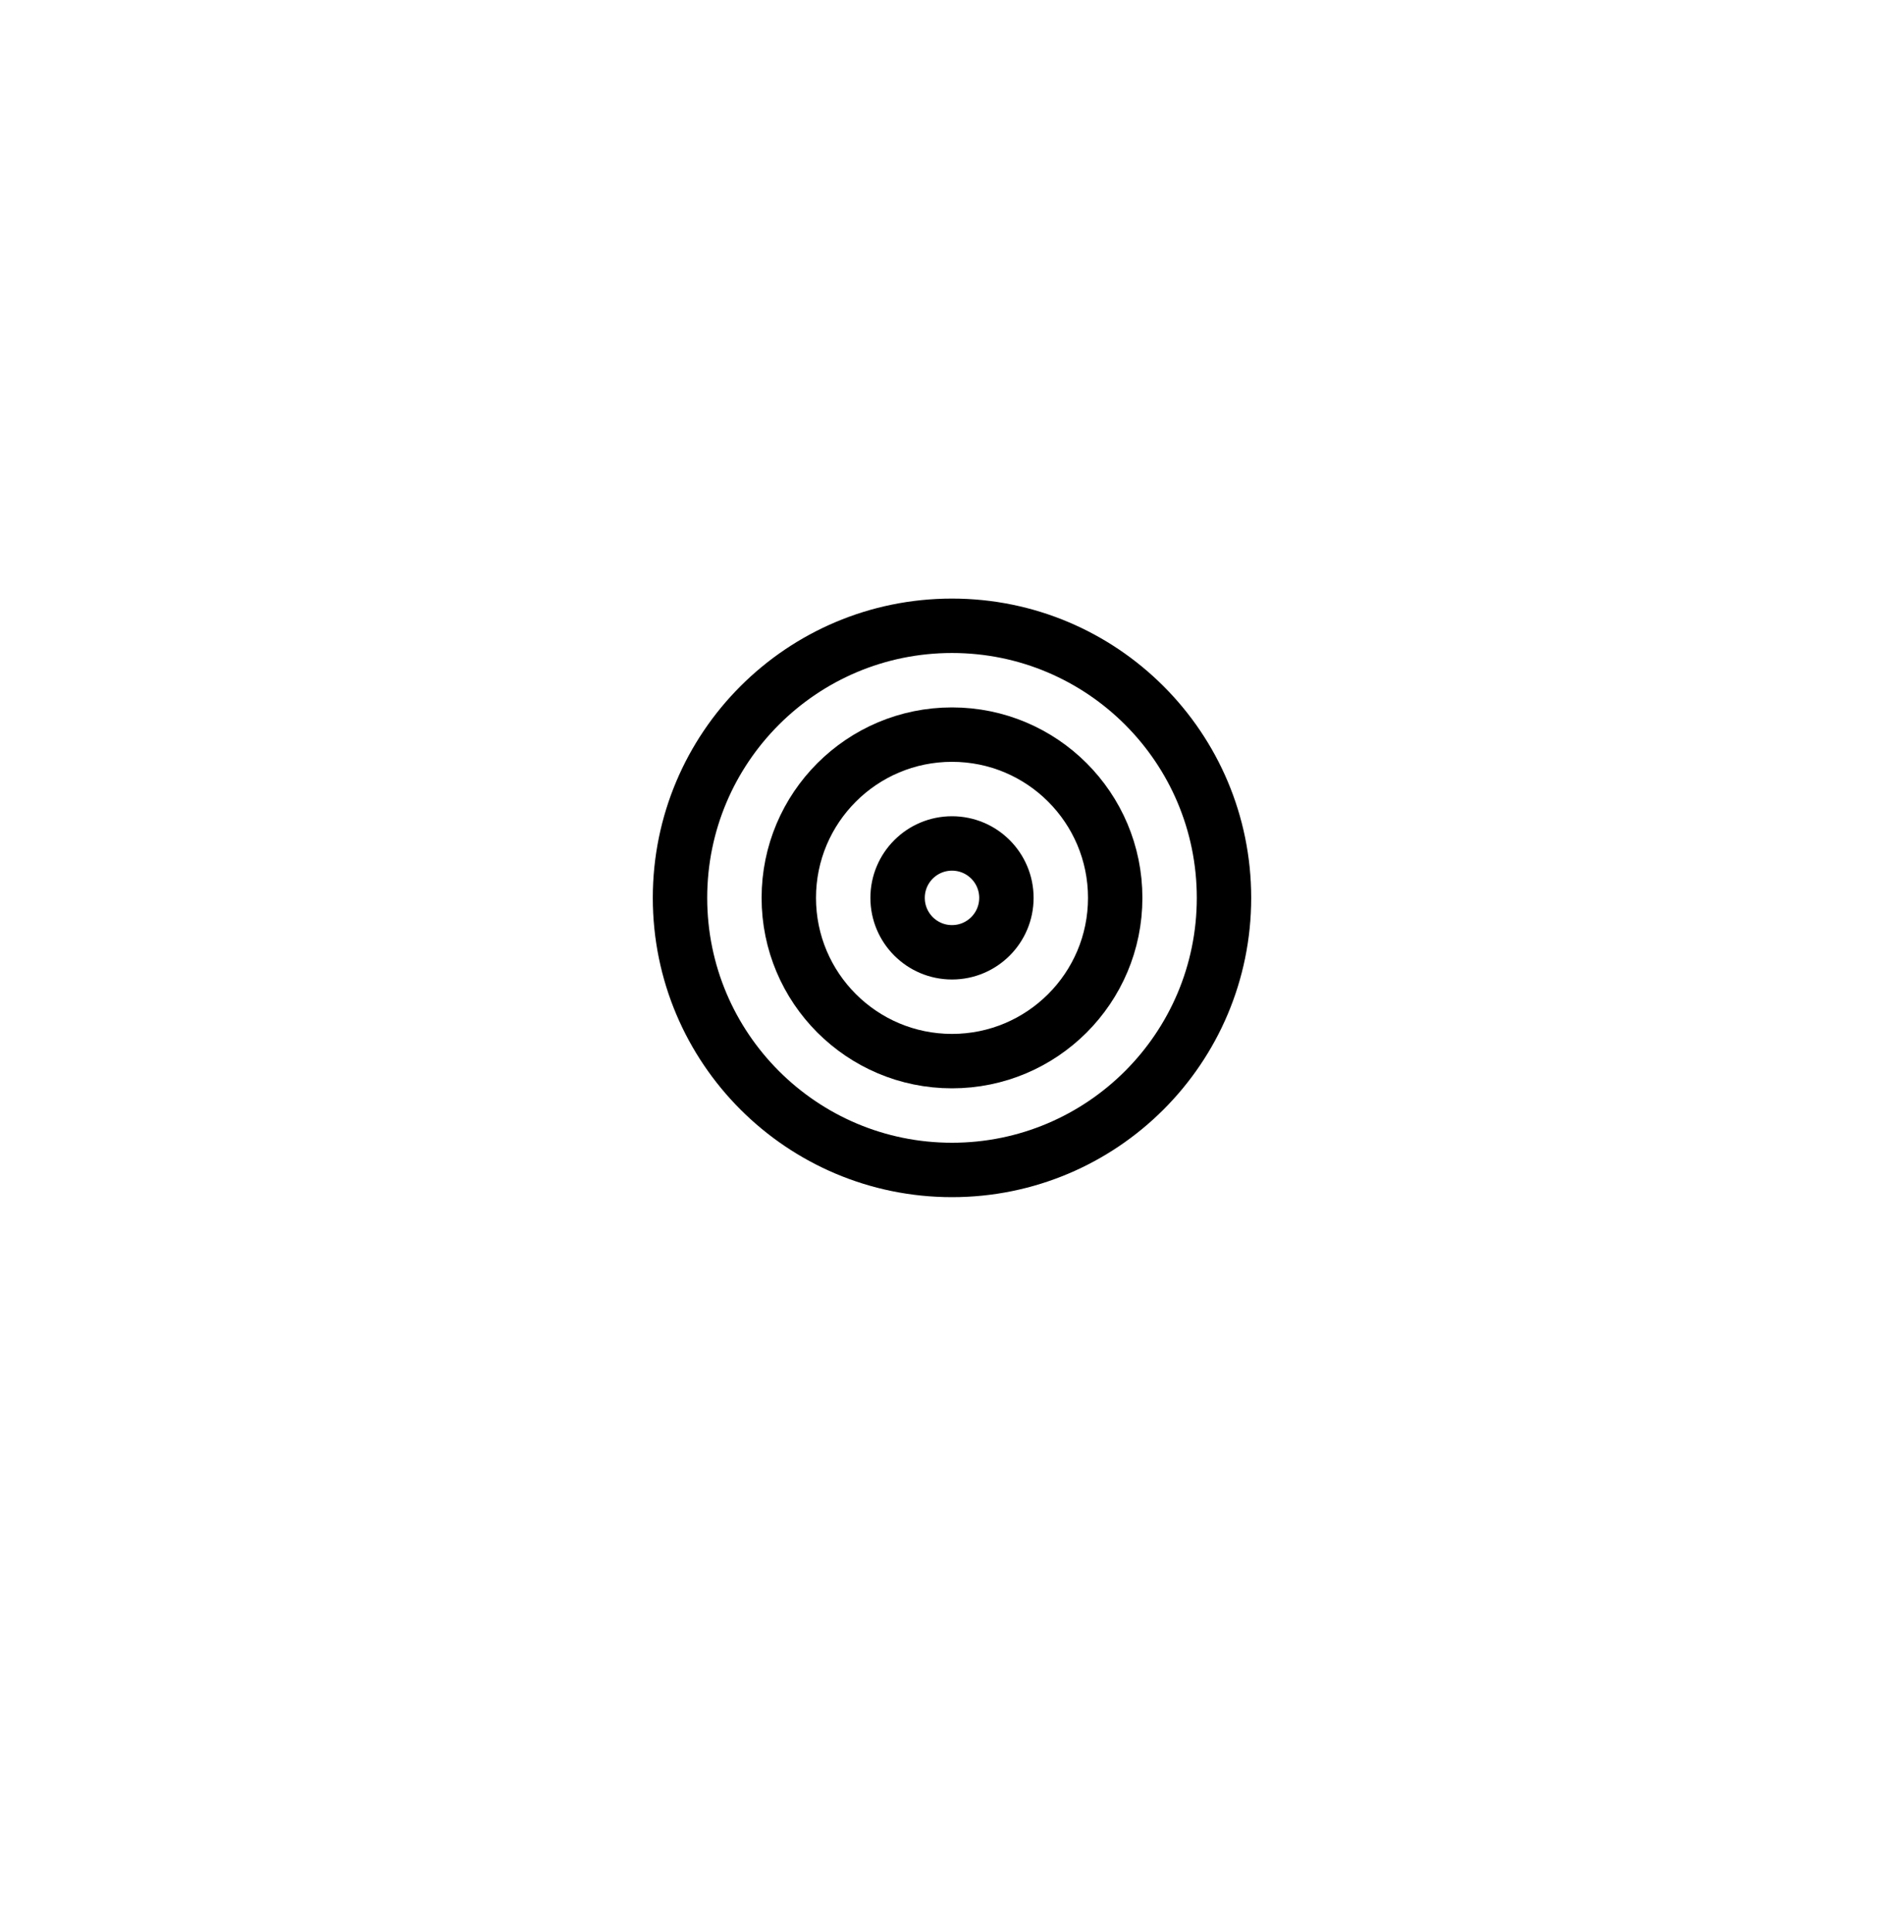
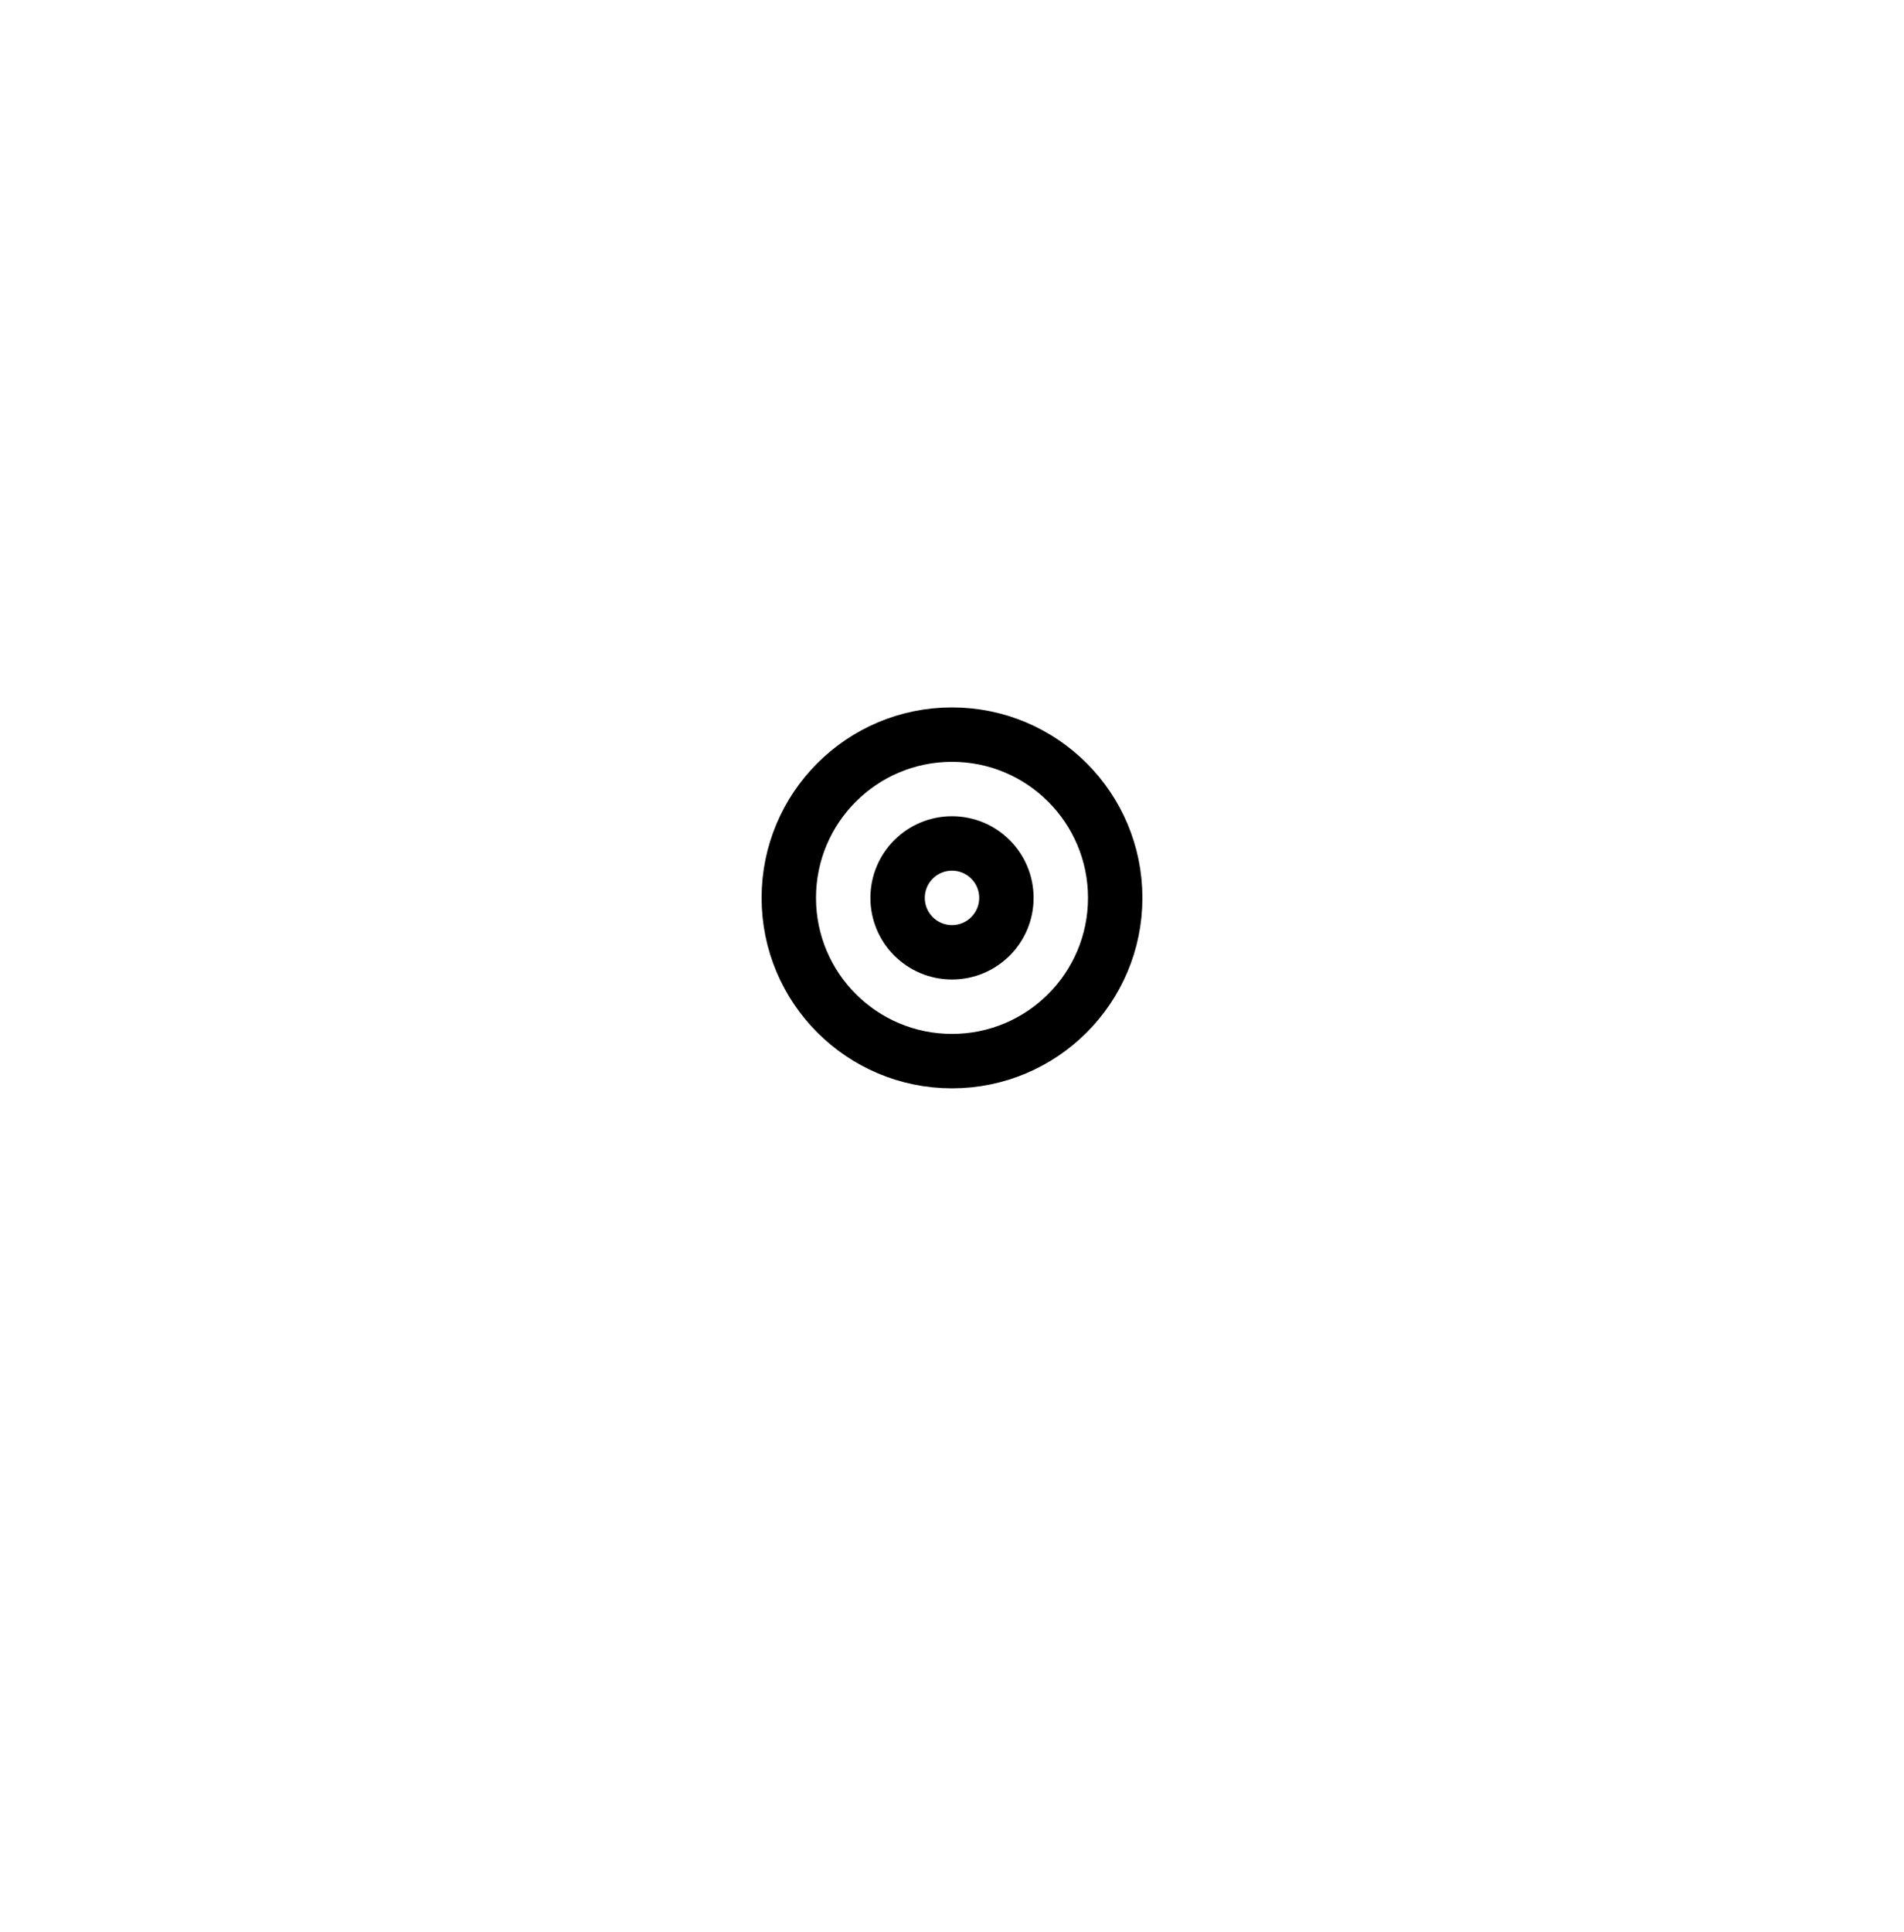
<svg xmlns="http://www.w3.org/2000/svg" width="70" height="71" viewBox="0 0 70 71" fill="none">
  <g filter="url(#filter0_dddd_944_1061)">
-     <rect x="3" y="1" width="64" height="64" rx="16" fill="white" />
-   </g>
-   <path d="M35 43C40.523 43 45 38.523 45 33C45 27.477 40.523 23 35 23C29.477 23 25 27.477 25 33C25 38.523 29.477 43 35 43Z" stroke="black" stroke-width="2" stroke-linecap="round" stroke-linejoin="round" />
+     </g>
  <path d="M35 39C38.314 39 41 36.314 41 33C41 29.686 38.314 27 35 27C31.686 27 29 29.686 29 33C29 36.314 31.686 39 35 39Z" stroke="black" stroke-width="2" stroke-linecap="round" stroke-linejoin="round" />
  <path d="M35 35C36.105 35 37 34.105 37 33C37 31.895 36.105 31 35 31C33.895 31 33 31.895 33 33C33 34.105 33.895 35 35 35Z" stroke="black" stroke-width="2" stroke-linecap="round" stroke-linejoin="round" />
  <defs>
    <filter id="filter0_dddd_944_1061" x="0.75" y="0" width="68.5" height="70.25" filterUnits="userSpaceOnUse" color-interpolation-filters="sRGB">
      <feFlood flood-opacity="0" result="BackgroundImageFix" />
      <feColorMatrix in="SourceAlpha" type="matrix" values="0 0 0 0 0 0 0 0 0 0 0 0 0 0 0 0 0 0 127 0" result="hardAlpha" />
      <feMorphology radius="1" operator="erode" in="SourceAlpha" result="effect1_dropShadow_944_1061" />
      <feOffset dy="3" />
      <feGaussianBlur stdDeviation="1.5" />
      <feComposite in2="hardAlpha" operator="out" />
      <feColorMatrix type="matrix" values="0 0 0 0 0 0 0 0 0 0 0 0 0 0 0 0 0 0 0.03 0" />
      <feBlend mode="normal" in2="BackgroundImageFix" result="effect1_dropShadow_944_1061" />
      <feColorMatrix in="SourceAlpha" type="matrix" values="0 0 0 0 0 0 0 0 0 0 0 0 0 0 0 0 0 0 127 0" result="hardAlpha" />
      <feMorphology radius="0.75" operator="erode" in="SourceAlpha" result="effect2_dropShadow_944_1061" />
      <feOffset dy="3" />
      <feGaussianBlur stdDeviation="1.5" />
      <feComposite in2="hardAlpha" operator="out" />
      <feColorMatrix type="matrix" values="0 0 0 0 0 0 0 0 0 0 0 0 0 0 0 0 0 0 0.06 0" />
      <feBlend mode="normal" in2="effect1_dropShadow_944_1061" result="effect2_dropShadow_944_1061" />
      <feColorMatrix in="SourceAlpha" type="matrix" values="0 0 0 0 0 0 0 0 0 0 0 0 0 0 0 0 0 0 127 0" result="hardAlpha" />
      <feMorphology radius="0.5" operator="erode" in="SourceAlpha" result="effect3_dropShadow_944_1061" />
      <feOffset dy="1" />
      <feGaussianBlur stdDeviation="0.5" />
      <feComposite in2="hardAlpha" operator="out" />
      <feColorMatrix type="matrix" values="0 0 0 0 0 0 0 0 0 0 0 0 0 0 0 0 0 0 0.06 0" />
      <feBlend mode="normal" in2="effect2_dropShadow_944_1061" result="effect3_dropShadow_944_1061" />
      <feColorMatrix in="SourceAlpha" type="matrix" values="0 0 0 0 0 0 0 0 0 0 0 0 0 0 0 0 0 0 127 0" result="hardAlpha" />
      <feMorphology radius="1" operator="dilate" in="SourceAlpha" result="effect4_dropShadow_944_1061" />
      <feOffset />
      <feComposite in2="hardAlpha" operator="out" />
      <feColorMatrix type="matrix" values="0 0 0 0 0 0 0 0 0 0 0 0 0 0 0 0 0 0 0.06 0" />
      <feBlend mode="normal" in2="effect3_dropShadow_944_1061" result="effect4_dropShadow_944_1061" />
      <feBlend mode="normal" in="SourceGraphic" in2="effect4_dropShadow_944_1061" result="shape" />
    </filter>
  </defs>
</svg>